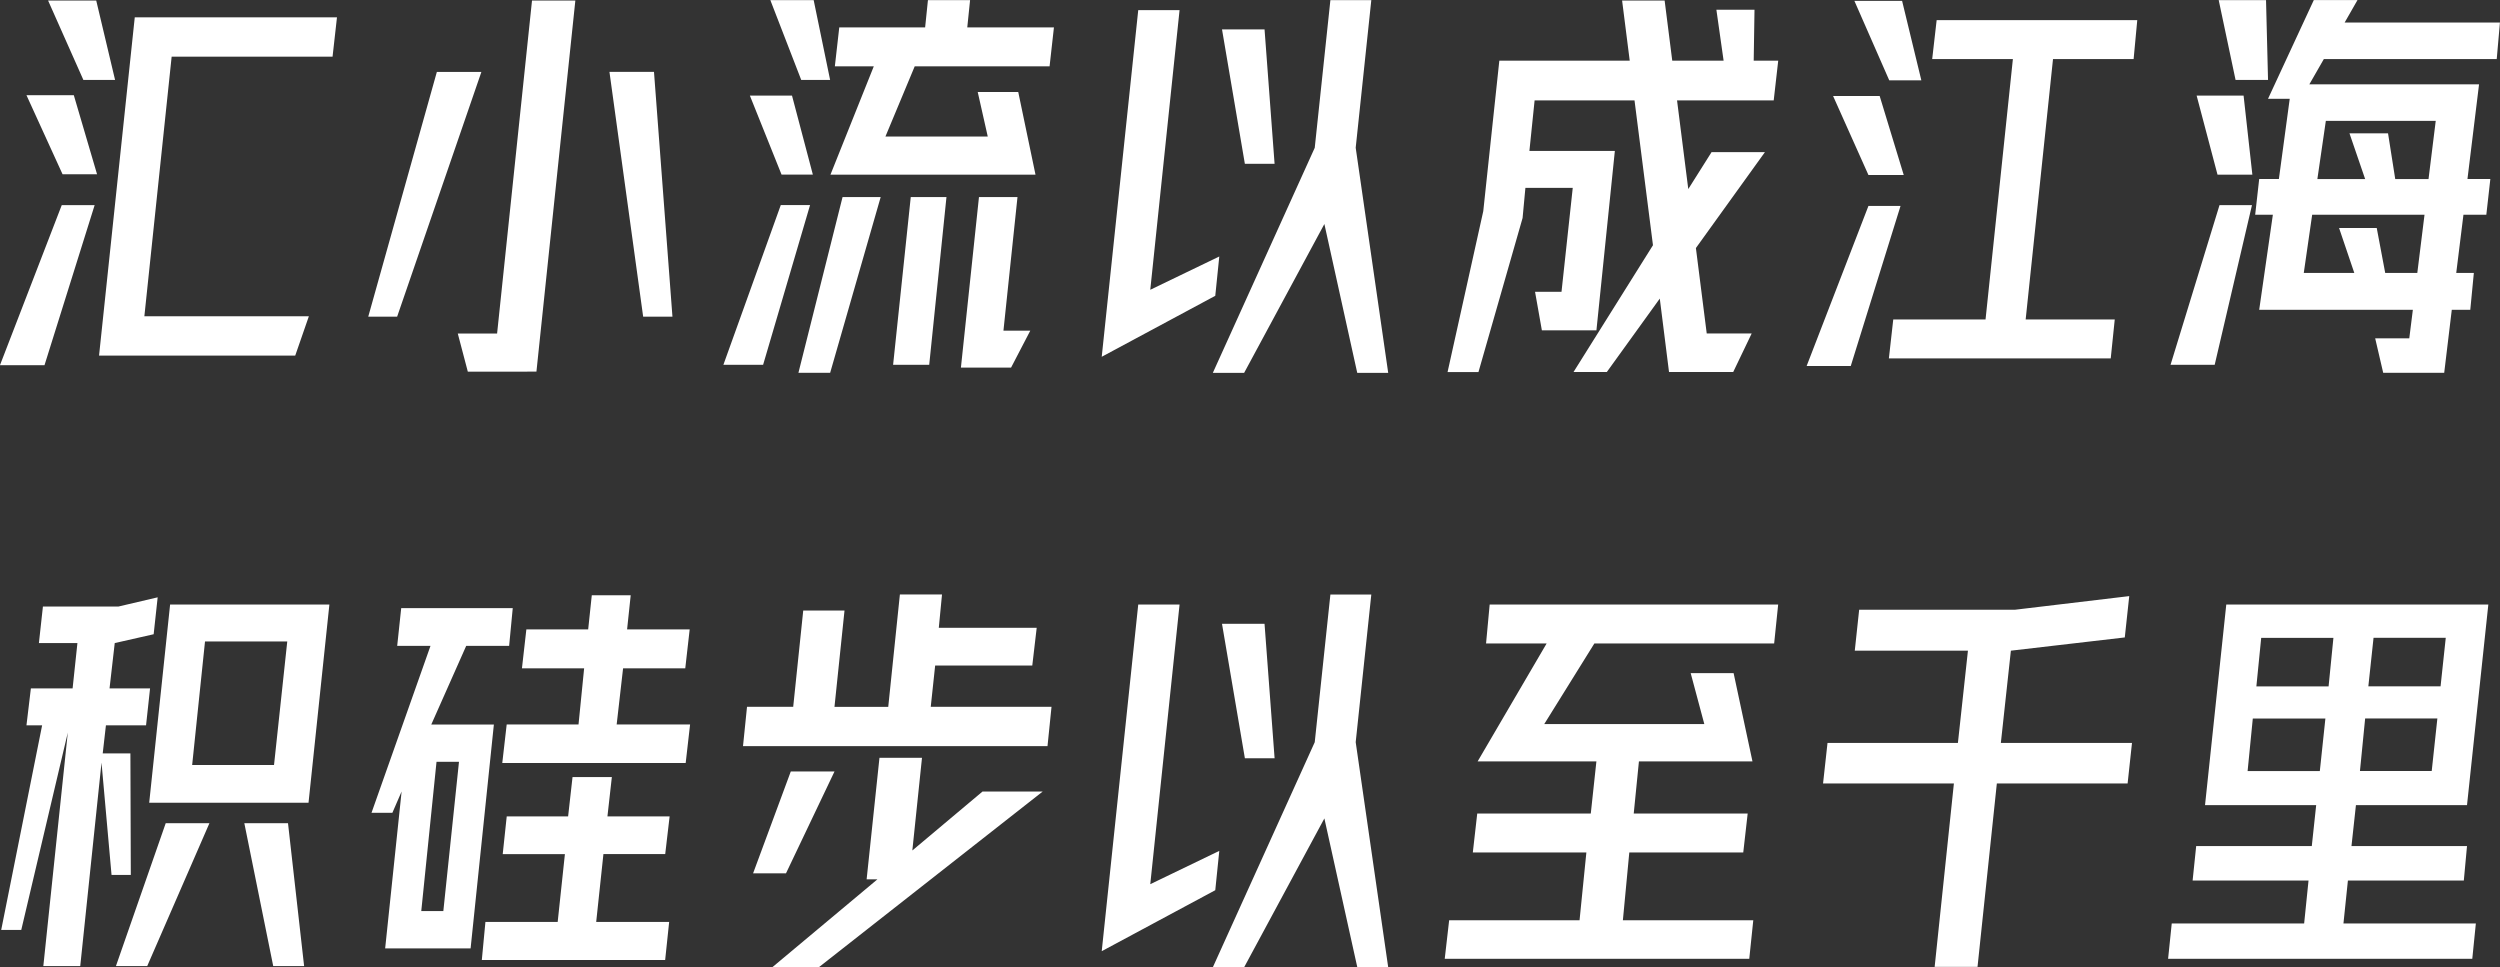
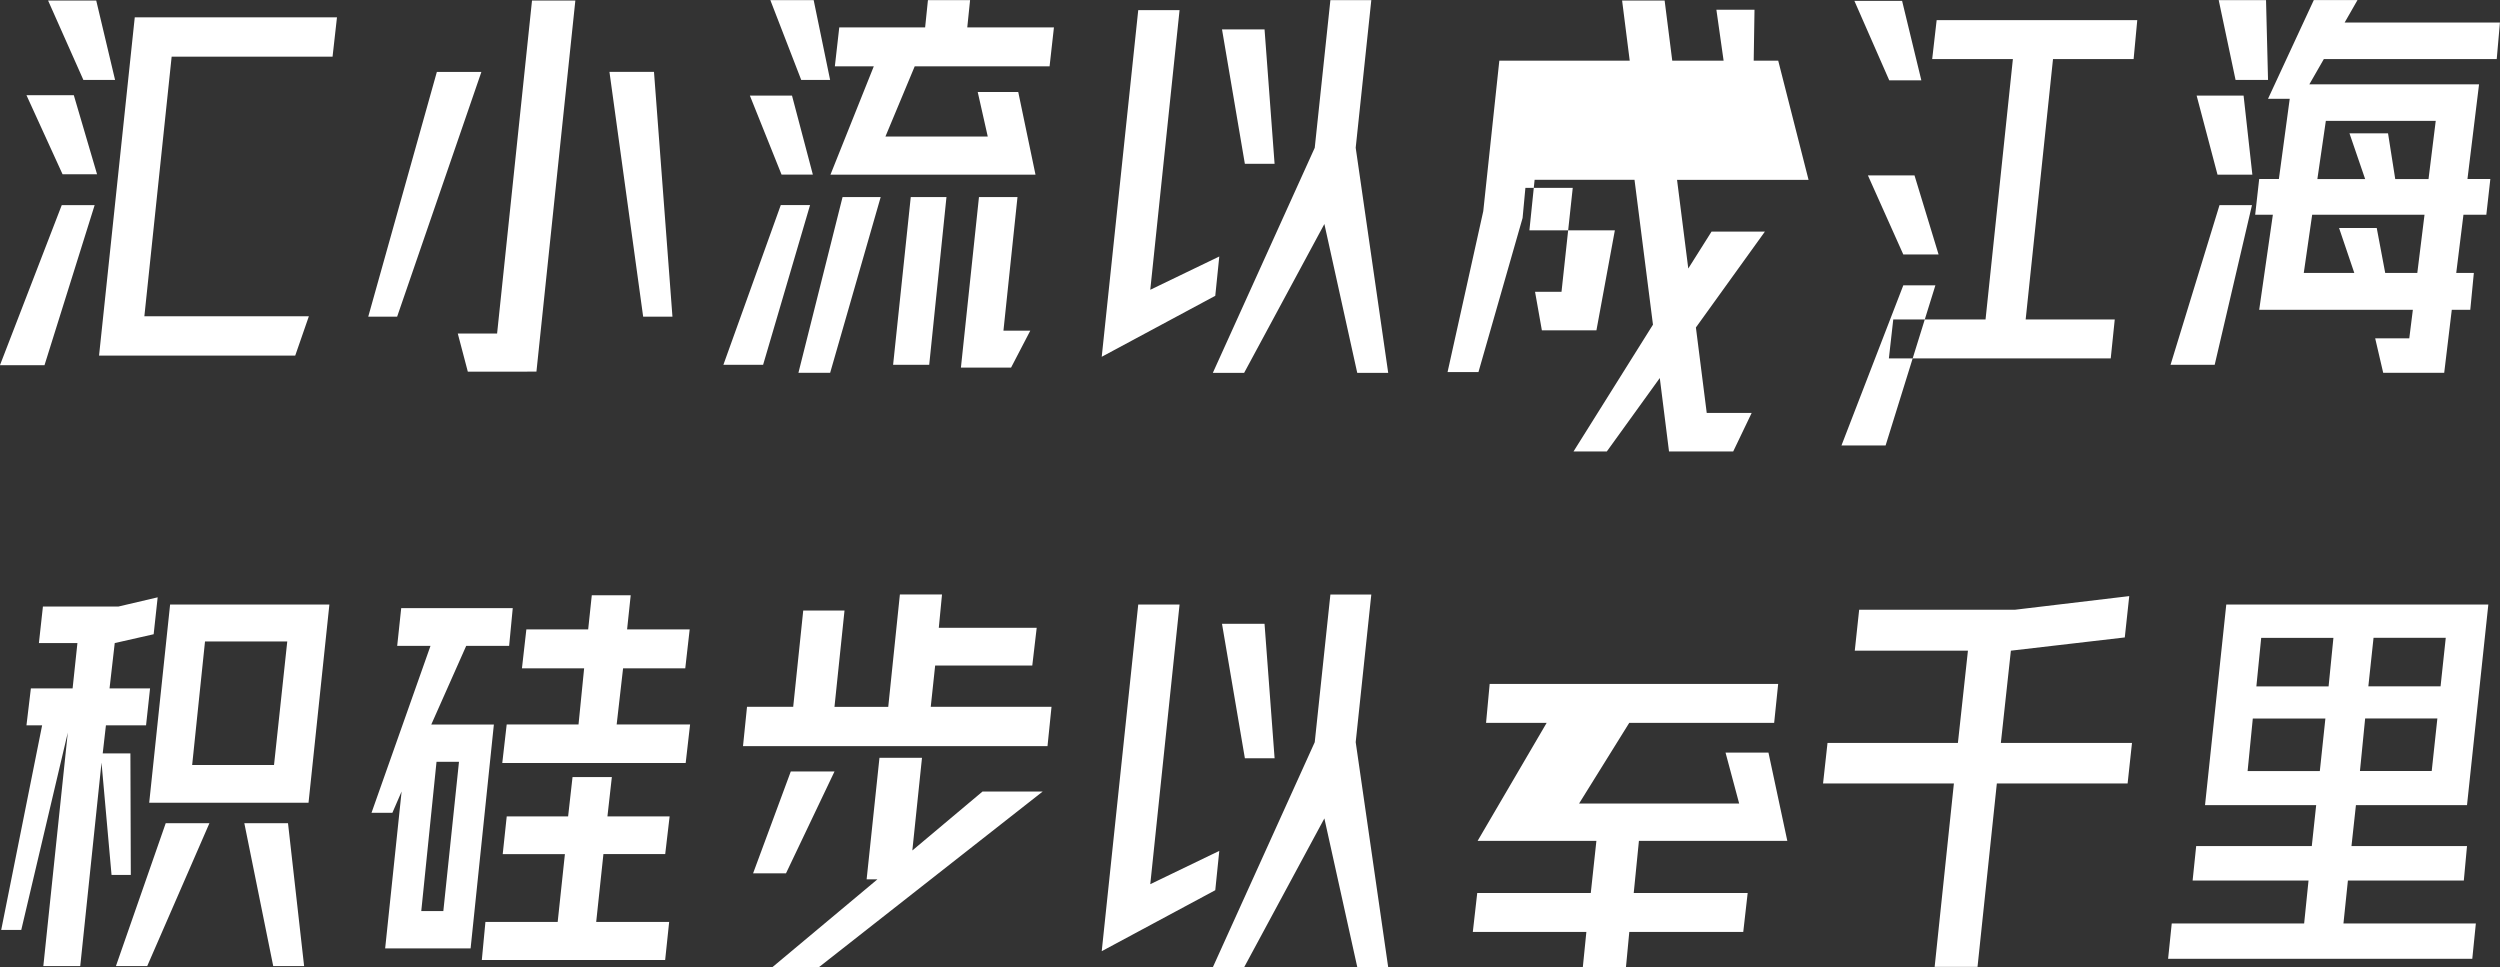
<svg xmlns="http://www.w3.org/2000/svg" width="336.472" height="130.188" viewBox="0 0 336.472 130.188">
  <rect x="0" y="0" width="336.472" height="130.188" fill="#333333" stroke="none" />
  <defs>
    <style>
      .cls-1 {
        fill: #fff;
        fill-rule: evenodd;
      }
    </style>
  </defs>
-   <path id="汇小流以成江海_积硅步以至千里_拷贝" data-name="汇小流以成江海 积硅步以至千里 拷贝" class="cls-1" d="M1097.9,223.288l-0.43,4.914H1074.2l-1.95,3.4h22.84l-1.56,12.744h3.08l-0.54,4.806h-3.08l-0.97,7.83h2.37l-0.48,4.968h-2.49l-1.02,8.478h-8.21l-1.08-4.644h4.59l0.48-3.834H1065.5l1.84-12.8h-2.38l0.54-4.806h2.65l1.46-10.8h-2.92l6.16-13.284h5.88l-1.73,3.024h20.9Zm-8.64,13.23h-14.79l-1.14,7.83h6.43l-2.11-6.156h5.19l0.97,6.156h4.48Zm-10.96,20.466-2.05-6.048h5.07l1.14,6.048h4.32l0.97-7.83h-15.12l-1.13,7.83h6.8Zm-18.25-36.72h6.37l0.27,10.746h-4.37Zm4.53,23.49h-4.69l-2.81-10.638h6.32Zm-0.05,4.1-5.02,21.492h-5.94l6.59-21.492h4.37Zm7.02,96.686,0.59-5.778h-15.6l0.48-4.644h15.56l0.59-5.508h-14.96l2.86-27h35.27l-2.87,27h-14.95l-0.6,5.508h15.55l-0.43,4.644h-15.6l-0.6,5.778h17.82l-0.48,4.752h-40.94l0.49-4.752h17.82Zm19.06-38.448h-9.72l-0.7,6.534h9.72Zm-1.89,17.928,0.76-7.074h-9.72l-0.7,7.074h9.66ZM1075.49,306.1h-9.72l-0.65,6.534h9.72Zm-1.08,10.854h-9.77l-0.7,7.074h9.72ZM1037.75,228.2l-3.68,35.046h11.99l-0.54,5.238h-29.86l0.59-5.238h12.42l3.68-35.046h-10.86l0.6-5.238h27l-0.49,5.238h-10.85Zm-26.73-7.83h6.42l2.59,10.692h-4.32Zm6.64,23.436h-4.75l-4.76-10.638h6.27Zm-0.43,4.158-6.7,21.546h-5.94l8.32-21.546h4.32Zm-41.205,58.886-6.75,10.854h21.546l-1.836-6.858h5.778l2.538,11.88H982.019l-0.7,7.02h15.336l-0.594,5.238H980.723l-0.864,9.126h17.55l-0.54,5.184H955.883l0.594-5.184h17.55l0.918-9.126H959.663l0.594-5.238h15.282l0.756-7.02H960.311l9.288-15.876h-8.154l0.486-5.238h38.829l-0.54,5.238h-24.2Zm24.135-73.088H987.149l1.512,11.934,3.132-4.968h7.182l-9.288,12.906,1.458,11.5h6.048l-2.484,5.184h-8.64l-1.242-9.882-7.128,9.882h-4.482l10.692-17.064-2.484-19.494H967.979l-0.7,6.8h11.5L976.3,264.706h-7.344l-0.918-5.184H971.6l1.512-13.986h-6.372l-0.378,4.05-5.94,20.736h-4.158l4.806-21.654,2.16-20.25h17.55l-1.026-8.1h5.724l1.026,8.1h6.912l-0.972-6.858h5.13l-0.108,6.858h3.3ZM939.684,330.4l-10.8,20.034h-4.212l13.716-30.294,2.106-19.872H946L943.9,320.136l4.374,30.294h-4.158Zm-6.7-8.1h-4l-3.078-18.09h5.724Zm11.124-51.866L939.684,250.4l-10.8,20.034h-4.212l13.716-30.294,2.106-19.872H946L943.9,240.136l4.374,30.294h-4.158Zm-18.2-46.224h5.724l1.35,18.09h-4ZM925,260.062l-15.282,8.208,4.914-46.656h5.562l-3.942,37.638,9.288-4.482Zm-22.3-30.888H884.55l-3.942,9.45h13.77l-1.35-5.994h5.454l2.322,11.124H873.21l5.832-14.58H873.8l0.594-5.238h11.556l0.378-3.672H892l-0.378,3.672h11.664Zm-37.584-8.91h5.832l2.214,10.746h-3.888Zm5.724,23.49h-4.212l-4.266-10.638h5.67Zm-0.378,4.1-6.318,21.492h-5.346l7.722-21.492h3.942Zm-16.739,75.086H829.039l0.594-5.184H839.3l0.756-7.56h-8.37l0.594-5.238H840.6l0.486-4.59h5.238l-0.486,4.59h8.424l-0.594,5.238h-8.37l-0.864,7.56h9.882Zm-10.26-93.014h5.994l2.484,32.94h-3.942ZM824.4,270.268l-1.35-5.13h5.292l4.7-44.82h5.832l-5.238,49.95H824.4ZM811,262.87l9.234-32.94h5.994l-11.34,32.94H811Zm-26.46-34.992-3.672,34.938h22.14l-1.836,5.292H774.769l4.806-45.522h27.216l-0.594,5.292H784.543Zm-16.632-7.56h6.48l2.538,10.692h-4.266ZM774.5,243.7h-4.644L765,233.062h6.372Zm-0.324,4.158-6.75,21.546h-5.994l8.316-21.546h4.428ZM765,317.868l0.594-4.968h5.616l0.648-6.1h-5.184l0.54-4.914h10.152l5.292-1.242-0.54,4.968-5.238,1.188-0.7,6.1h5.454l-0.54,4.968h-5.4l-0.432,3.78h3.726l0.054,16.362h-2.592l-1.35-15.12-2.862,27.378h-4.968l3.294-31.428-6.264,26.568h-2.7l5.508-27.54H765Zm24.624,13.176-8.37,19.224h-4.212l6.7-19.224h5.886Zm12.744,19.224h-4.158l-3.888-19.224H800.2Zm-18.036-48.654h21.438l-2.808,26.676H781.519Zm13.986,21.6,1.782-16.632h-11.07L787.3,323.214h11.016Zm13.122,6.426,7.938-22.464h-4.482l0.54-5.076h15.012l-0.486,5.076h-5.778l-4.7,10.584h8.424l-3.132,30.132h-11.5l2.214-21.114-1.242,2.862h-2.808Zm9.666,13.23,2.106-20.088h-3.024l-2.052,20.088h2.97Zm15.39,1.458,0.972-9.126h-8.37l0.54-5.076H837.9l0.594-5.292h5.292l-0.594,5.292h8.37l-0.594,5.076h-8.316l-0.972,9.126H851.5l-0.54,5.13H826.285l0.486-5.13h9.72Zm32.4-73.9,5.94-23.652h5.13l-6.8,23.652H868.89Zm12.744-1.08,2.376-22.572h4.806l-2.322,22.572h-4.86Zm15.876,0.378h-6.75l2.43-22.95h5.184l-1.89,17.982H900.1Zm-29.322,45.656,1.35-12.96H875.1l-1.35,12.96h7.236l1.566-15.12h5.67l-0.432,4.482h13.176l-0.594,5.076H887.3l-0.594,5.562h16.254l-0.54,5.292H861.438l0.54-5.292h6.21Zm5.562,8.694-6.534,13.716h-4.428l5.076-13.716h5.886Zm4.32,14.526,1.728-16.362h5.724l-1.3,12.474,9.45-7.938h8.1L871.644,350.43H865.38L879.528,338.6H878.07ZM925,340.062l-15.282,8.208,4.914-46.656h5.562l-3.942,37.638,9.288-4.482Zm82.4-19.818h17.55l1.35-12.42h-15.23l0.59-5.508h20.96l15.39-1.836-0.6,5.562-15.33,1.782-1.35,12.42h17.65l-0.59,5.454h-17.6l-2.6,24.678h-5.77l2.59-24.678H1006.8Z" transform="translate(-761.438 -220.25)" />
+   <path id="汇小流以成江海_积硅步以至千里_拷贝" data-name="汇小流以成江海 积硅步以至千里 拷贝" class="cls-1" d="M1097.9,223.288l-0.43,4.914H1074.2l-1.95,3.4h22.84l-1.56,12.744h3.08l-0.54,4.806h-3.08l-0.97,7.83h2.37l-0.48,4.968h-2.49l-1.02,8.478h-8.21l-1.08-4.644h4.59l0.48-3.834H1065.5l1.84-12.8h-2.38l0.54-4.806h2.65l1.46-10.8h-2.92l6.16-13.284h5.88l-1.73,3.024h20.9Zm-8.64,13.23h-14.79l-1.14,7.83h6.43l-2.11-6.156h5.19l0.97,6.156h4.48Zm-10.96,20.466-2.05-6.048h5.07l1.14,6.048h4.32l0.97-7.83h-15.12l-1.13,7.83h6.8Zm-18.25-36.72h6.37l0.27,10.746h-4.37Zm4.53,23.49h-4.69l-2.81-10.638h6.32Zm-0.05,4.1-5.02,21.492h-5.94l6.59-21.492h4.37Zm7.02,96.686,0.59-5.778h-15.6l0.48-4.644h15.56l0.59-5.508h-14.96l2.86-27h35.27l-2.87,27h-14.95l-0.6,5.508h15.55l-0.43,4.644h-15.6l-0.6,5.778h17.82l-0.48,4.752h-40.94l0.49-4.752h17.82Zm19.06-38.448h-9.72l-0.7,6.534h9.72Zm-1.89,17.928,0.76-7.074h-9.72l-0.7,7.074h9.66ZM1075.49,306.1h-9.72l-0.65,6.534h9.72Zm-1.08,10.854h-9.77l-0.7,7.074h9.72ZM1037.75,228.2l-3.68,35.046h11.99l-0.54,5.238h-29.86l0.59-5.238h12.42l3.68-35.046h-10.86l0.6-5.238h27l-0.49,5.238h-10.85Zm-26.73-7.83h6.42l2.59,10.692h-4.32m6.64,23.436h-4.75l-4.76-10.638h6.27Zm-0.43,4.158-6.7,21.546h-5.94l8.32-21.546h4.32Zm-41.205,58.886-6.75,10.854h21.546l-1.836-6.858h5.778l2.538,11.88H982.019l-0.7,7.02h15.336l-0.594,5.238H980.723l-0.864,9.126h17.55l-0.54,5.184H955.883l0.594-5.184h17.55l0.918-9.126H959.663l0.594-5.238h15.282l0.756-7.02H960.311l9.288-15.876h-8.154l0.486-5.238h38.829l-0.54,5.238h-24.2Zm24.135-73.088H987.149l1.512,11.934,3.132-4.968h7.182l-9.288,12.906,1.458,11.5h6.048l-2.484,5.184h-8.64l-1.242-9.882-7.128,9.882h-4.482l10.692-17.064-2.484-19.494H967.979l-0.7,6.8h11.5L976.3,264.706h-7.344l-0.918-5.184H971.6l1.512-13.986h-6.372l-0.378,4.05-5.94,20.736h-4.158l4.806-21.654,2.16-20.25h17.55l-1.026-8.1h5.724l1.026,8.1h6.912l-0.972-6.858h5.13l-0.108,6.858h3.3ZM939.684,330.4l-10.8,20.034h-4.212l13.716-30.294,2.106-19.872H946L943.9,320.136l4.374,30.294h-4.158Zm-6.7-8.1h-4l-3.078-18.09h5.724Zm11.124-51.866L939.684,250.4l-10.8,20.034h-4.212l13.716-30.294,2.106-19.872H946L943.9,240.136l4.374,30.294h-4.158Zm-18.2-46.224h5.724l1.35,18.09h-4ZM925,260.062l-15.282,8.208,4.914-46.656h5.562l-3.942,37.638,9.288-4.482Zm-22.3-30.888H884.55l-3.942,9.45h13.77l-1.35-5.994h5.454l2.322,11.124H873.21l5.832-14.58H873.8l0.594-5.238h11.556l0.378-3.672H892l-0.378,3.672h11.664Zm-37.584-8.91h5.832l2.214,10.746h-3.888Zm5.724,23.49h-4.212l-4.266-10.638h5.67Zm-0.378,4.1-6.318,21.492h-5.346l7.722-21.492h3.942Zm-16.739,75.086H829.039l0.594-5.184H839.3l0.756-7.56h-8.37l0.594-5.238H840.6l0.486-4.59h5.238l-0.486,4.59h8.424l-0.594,5.238h-8.37l-0.864,7.56h9.882Zm-10.26-93.014h5.994l2.484,32.94h-3.942ZM824.4,270.268l-1.35-5.13h5.292l4.7-44.82h5.832l-5.238,49.95H824.4ZM811,262.87l9.234-32.94h5.994l-11.34,32.94H811Zm-26.46-34.992-3.672,34.938h22.14l-1.836,5.292H774.769l4.806-45.522h27.216l-0.594,5.292H784.543Zm-16.632-7.56h6.48l2.538,10.692h-4.266ZM774.5,243.7h-4.644L765,233.062h6.372Zm-0.324,4.158-6.75,21.546h-5.994l8.316-21.546h4.428ZM765,317.868l0.594-4.968h5.616l0.648-6.1h-5.184l0.54-4.914h10.152l5.292-1.242-0.54,4.968-5.238,1.188-0.7,6.1h5.454l-0.54,4.968h-5.4l-0.432,3.78h3.726l0.054,16.362h-2.592l-1.35-15.12-2.862,27.378h-4.968l3.294-31.428-6.264,26.568h-2.7l5.508-27.54H765Zm24.624,13.176-8.37,19.224h-4.212l6.7-19.224h5.886Zm12.744,19.224h-4.158l-3.888-19.224H800.2Zm-18.036-48.654h21.438l-2.808,26.676H781.519Zm13.986,21.6,1.782-16.632h-11.07L787.3,323.214h11.016Zm13.122,6.426,7.938-22.464h-4.482l0.54-5.076h15.012l-0.486,5.076h-5.778l-4.7,10.584h8.424l-3.132,30.132h-11.5l2.214-21.114-1.242,2.862h-2.808Zm9.666,13.23,2.106-20.088h-3.024l-2.052,20.088h2.97Zm15.39,1.458,0.972-9.126h-8.37l0.54-5.076H837.9l0.594-5.292h5.292l-0.594,5.292h8.37l-0.594,5.076h-8.316l-0.972,9.126H851.5l-0.54,5.13H826.285l0.486-5.13h9.72Zm32.4-73.9,5.94-23.652h5.13l-6.8,23.652H868.89Zm12.744-1.08,2.376-22.572h4.806l-2.322,22.572h-4.86Zm15.876,0.378h-6.75l2.43-22.95h5.184l-1.89,17.982H900.1Zm-29.322,45.656,1.35-12.96H875.1l-1.35,12.96h7.236l1.566-15.12h5.67l-0.432,4.482h13.176l-0.594,5.076H887.3l-0.594,5.562h16.254l-0.54,5.292H861.438l0.54-5.292h6.21Zm5.562,8.694-6.534,13.716h-4.428l5.076-13.716h5.886Zm4.32,14.526,1.728-16.362h5.724l-1.3,12.474,9.45-7.938h8.1L871.644,350.43H865.38L879.528,338.6H878.07ZM925,340.062l-15.282,8.208,4.914-46.656h5.562l-3.942,37.638,9.288-4.482Zm82.4-19.818h17.55l1.35-12.42h-15.23l0.59-5.508h20.96l15.39-1.836-0.6,5.562-15.33,1.782-1.35,12.42h17.65l-0.59,5.454h-17.6l-2.6,24.678h-5.77l2.59-24.678H1006.8Z" transform="translate(-761.438 -220.25)" />
</svg>